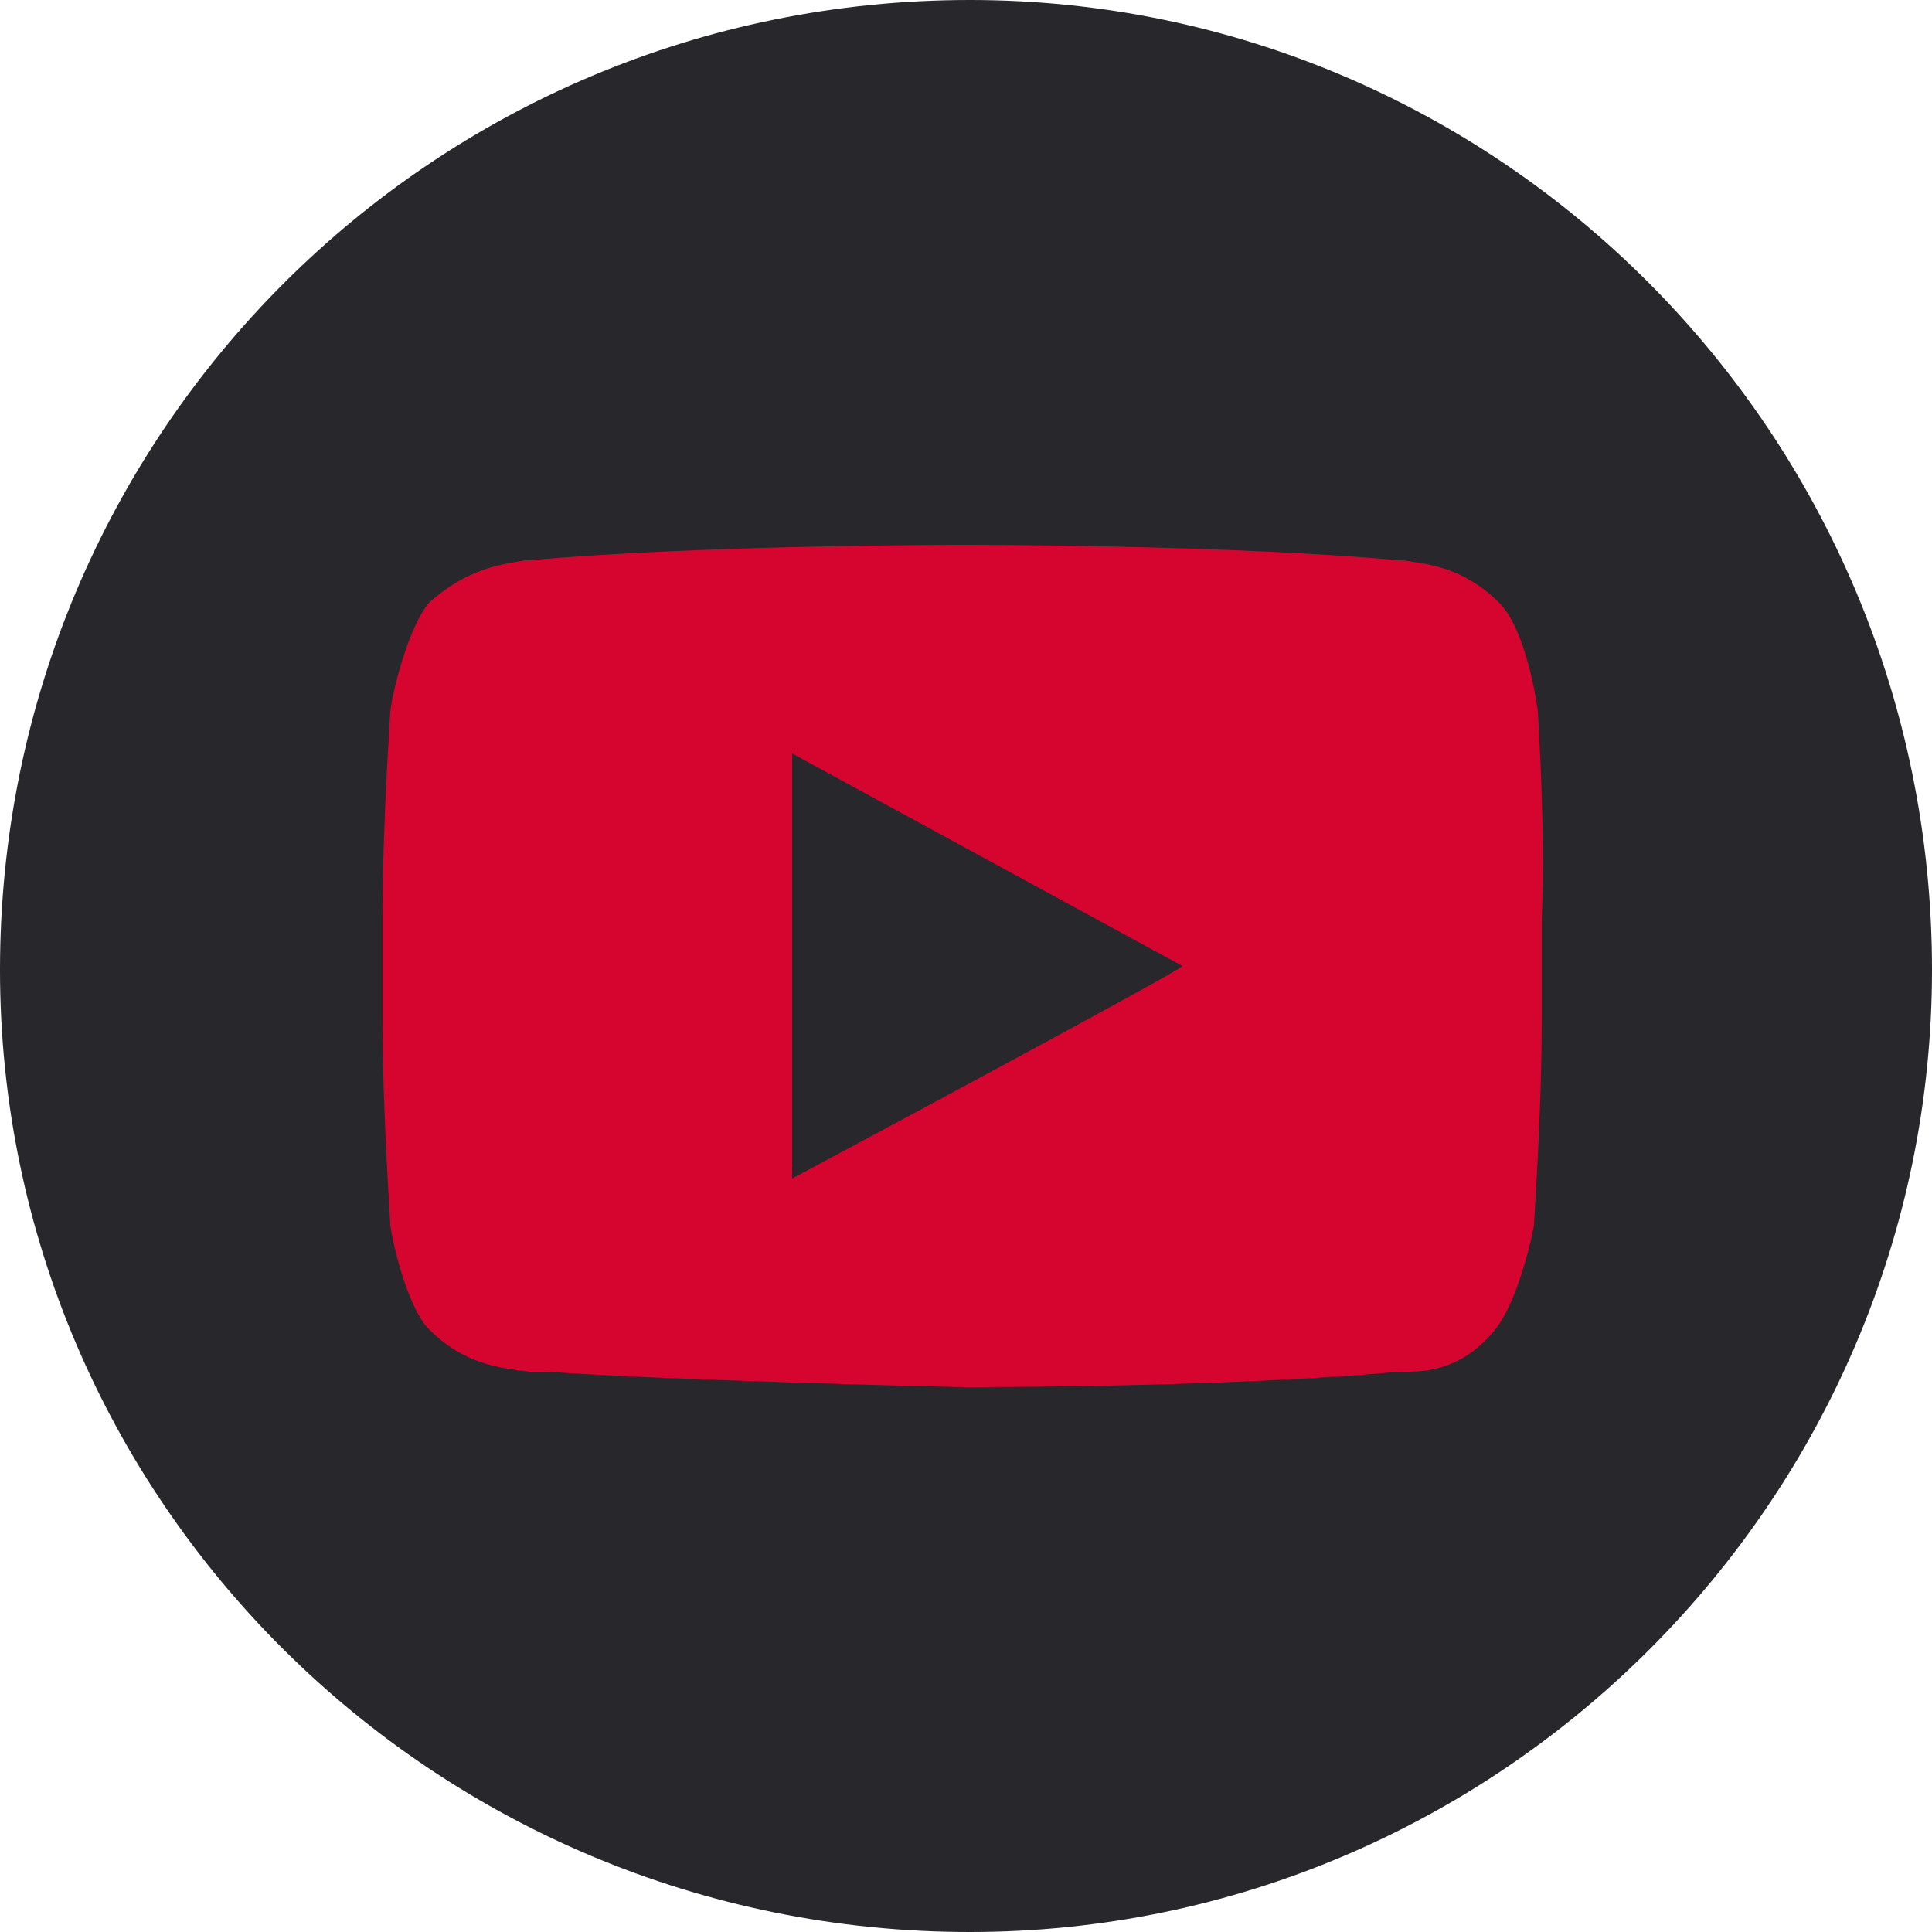
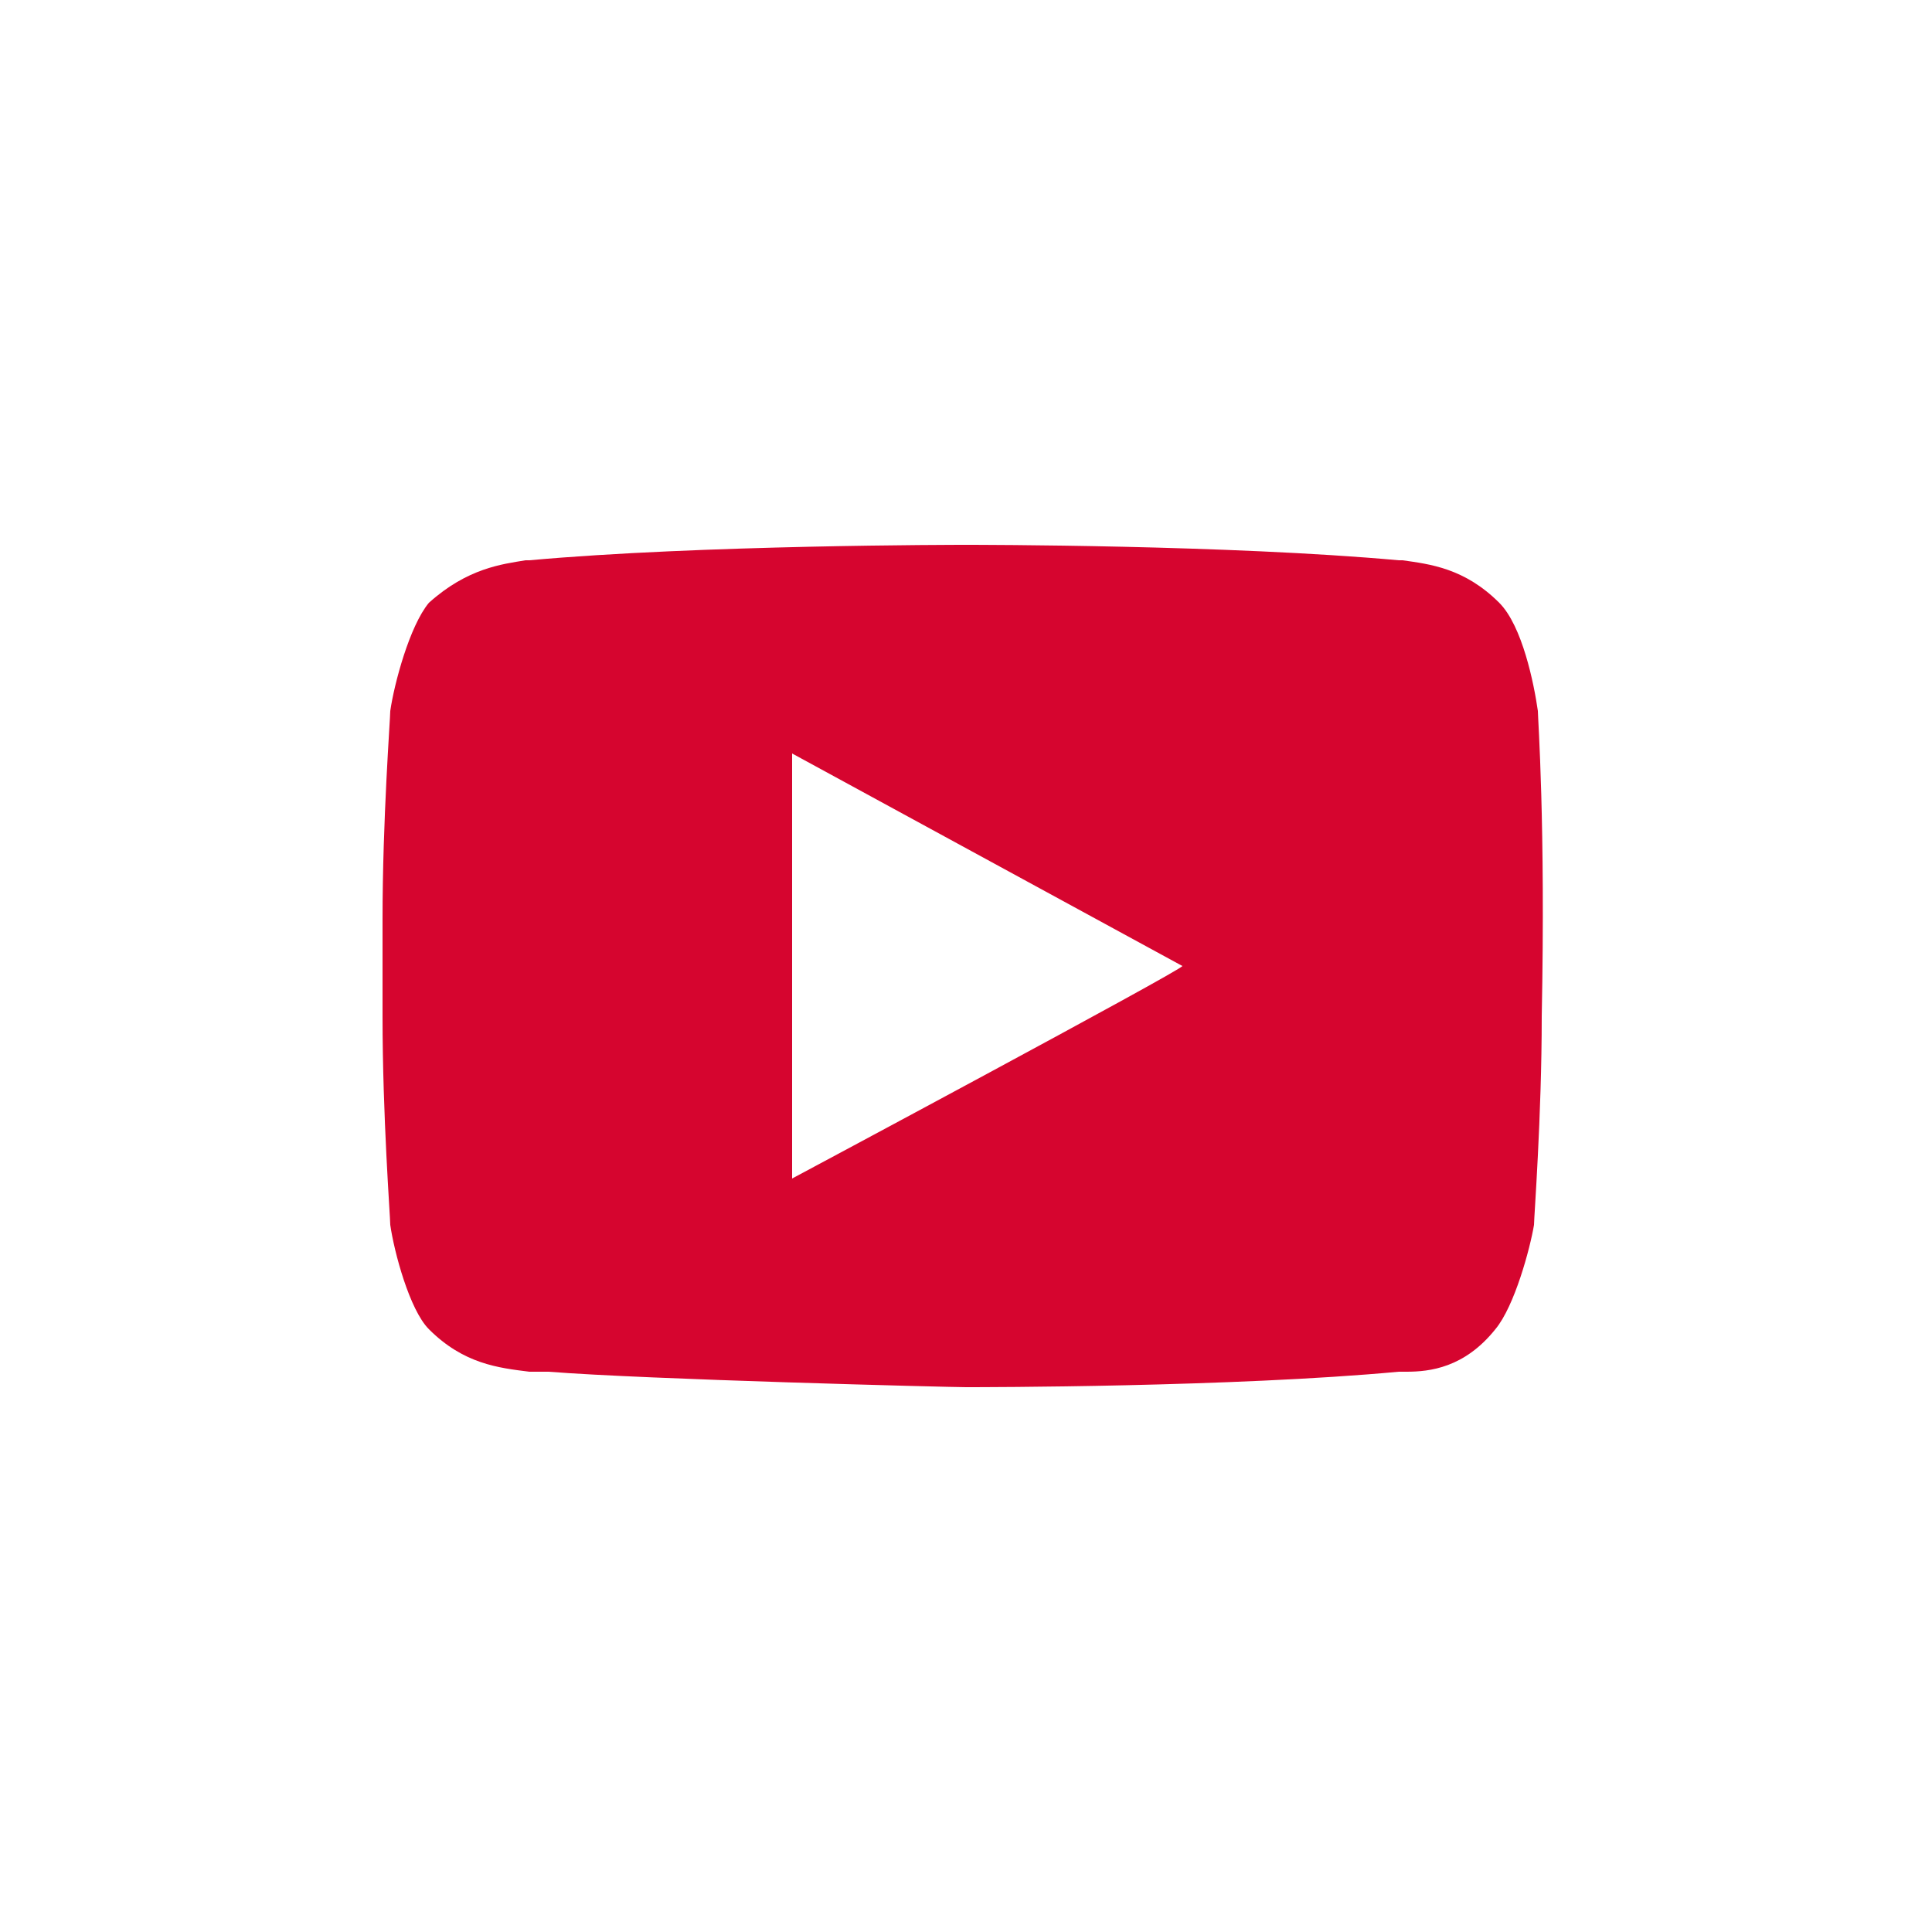
<svg xmlns="http://www.w3.org/2000/svg" id="Layer_1" text-rendering="geometricPrecision" image-rendering="optimizeQuality" shape-rendering="geometricPrecision" x="0px" y="0px" viewBox="0 0 50 50" style="enable-background:new 0 0 50 50;" xml:space="preserve">
  <style type="text/css"> .st0{fill:#27272C;} .st1{fill:#D6052F;} </style>
  <g id="__x0023_Layer_x0020_1">
    <g id="_2078631702832">
-       <path class="st0" d="M50,25.1C50,38.8,38.8,50,25.1,50C11.2,50,0,38.8,0,25.1C0,11.2,11.2,0,25.1,0C38.8,0,50,11.2,50,25.1z" />
-       <path class="st1" d="M39.8,18.4c-0.1-0.7-0.4-2.2-1-2.8l0,0c-0.9-0.9-1.8-1-2.5-1.1h-0.1c-4.4-0.4-10.9-0.4-11.2-0.4 c-0.2,0-6.9,0-11.3,0.4h-0.1c-0.6,0.1-1.5,0.2-2.5,1.1c-0.5,0.6-0.9,2.1-1,2.8c0,0.2-0.2,2.8-0.2,5.4v2.5c0,2.6,0.2,5.2,0.2,5.4 c0.1,0.7,0.5,2.2,1,2.7l0,0c0.9,0.9,1.8,1,2.6,1.1c0.1,0,0.2,0,0.5,0c2.5,0.2,10.4,0.4,10.8,0.4c0.4,0,6.9,0,11.2-0.4 c0.1,0,0.1,0,0.2,0c0.6,0,1.5-0.1,2.3-1.1c0.5-0.6,0.9-2.1,1-2.7c0-0.2,0.2-2.8,0.2-5.4v-2.5C40,21.3,39.8,18.6,39.8,18.4z M20.5,30.5L20.5,30.5V19.5l10.1,5.5C30.6,25.1,20.5,30.5,20.5,30.5z" />
+       <path class="st1" d="M39.8,18.4c-0.1-0.7-0.4-2.2-1-2.8l0,0c-0.9-0.9-1.8-1-2.5-1.1h-0.1c-4.4-0.4-10.9-0.4-11.2-0.4 c-0.2,0-6.9,0-11.3,0.4h-0.1c-0.6,0.1-1.5,0.2-2.5,1.1c-0.5,0.6-0.9,2.1-1,2.8c0,0.2-0.2,2.8-0.2,5.4v2.5c0,2.6,0.2,5.2,0.2,5.4 c0.1,0.7,0.5,2.2,1,2.7l0,0c0.9,0.9,1.8,1,2.6,1.1c0.1,0,0.2,0,0.5,0c2.5,0.2,10.4,0.4,10.8,0.4c0.4,0,6.9,0,11.2-0.4 c0.1,0,0.1,0,0.2,0c0.6,0,1.5-0.1,2.3-1.1c0.5-0.6,0.9-2.1,1-2.7c0-0.2,0.2-2.8,0.2-5.4C40,21.3,39.8,18.6,39.8,18.4z M20.5,30.5L20.5,30.5V19.5l10.1,5.5C30.6,25.1,20.5,30.5,20.5,30.5z" />
    </g>
  </g>
</svg>